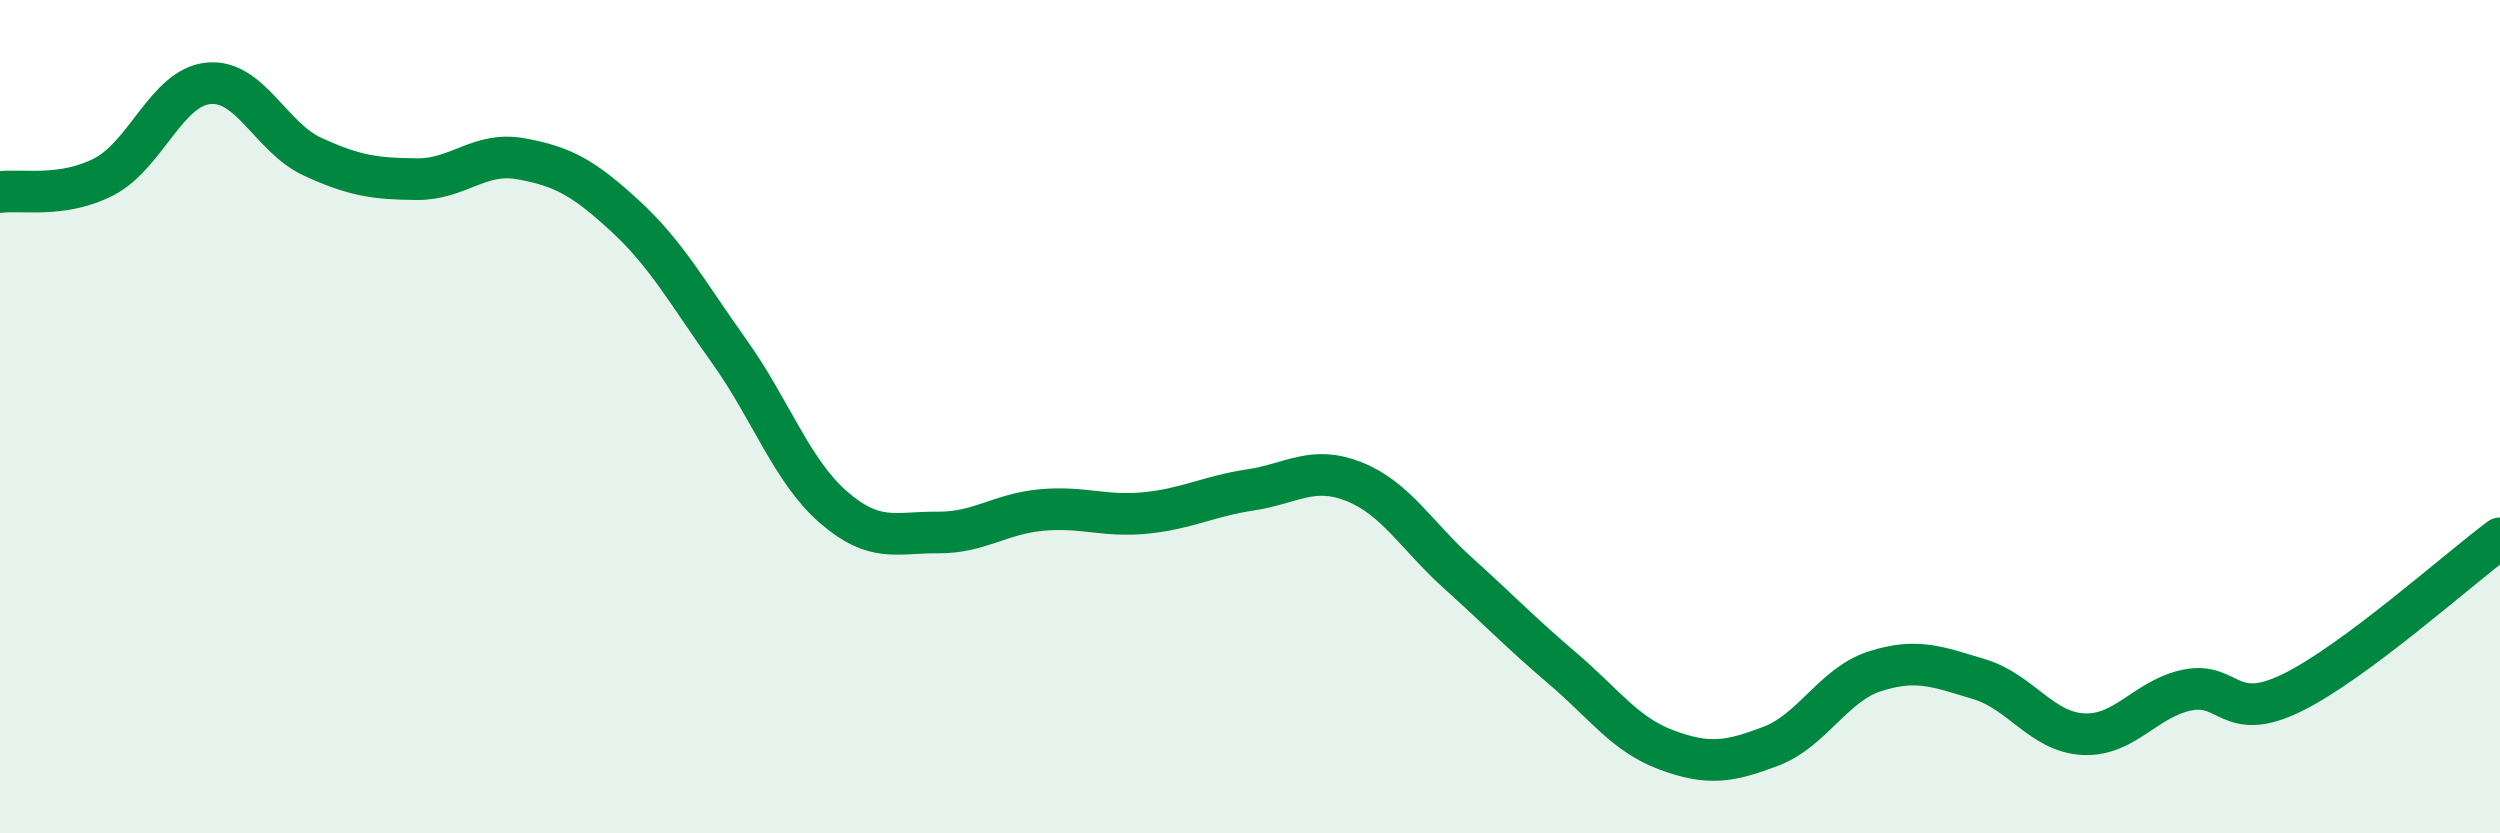
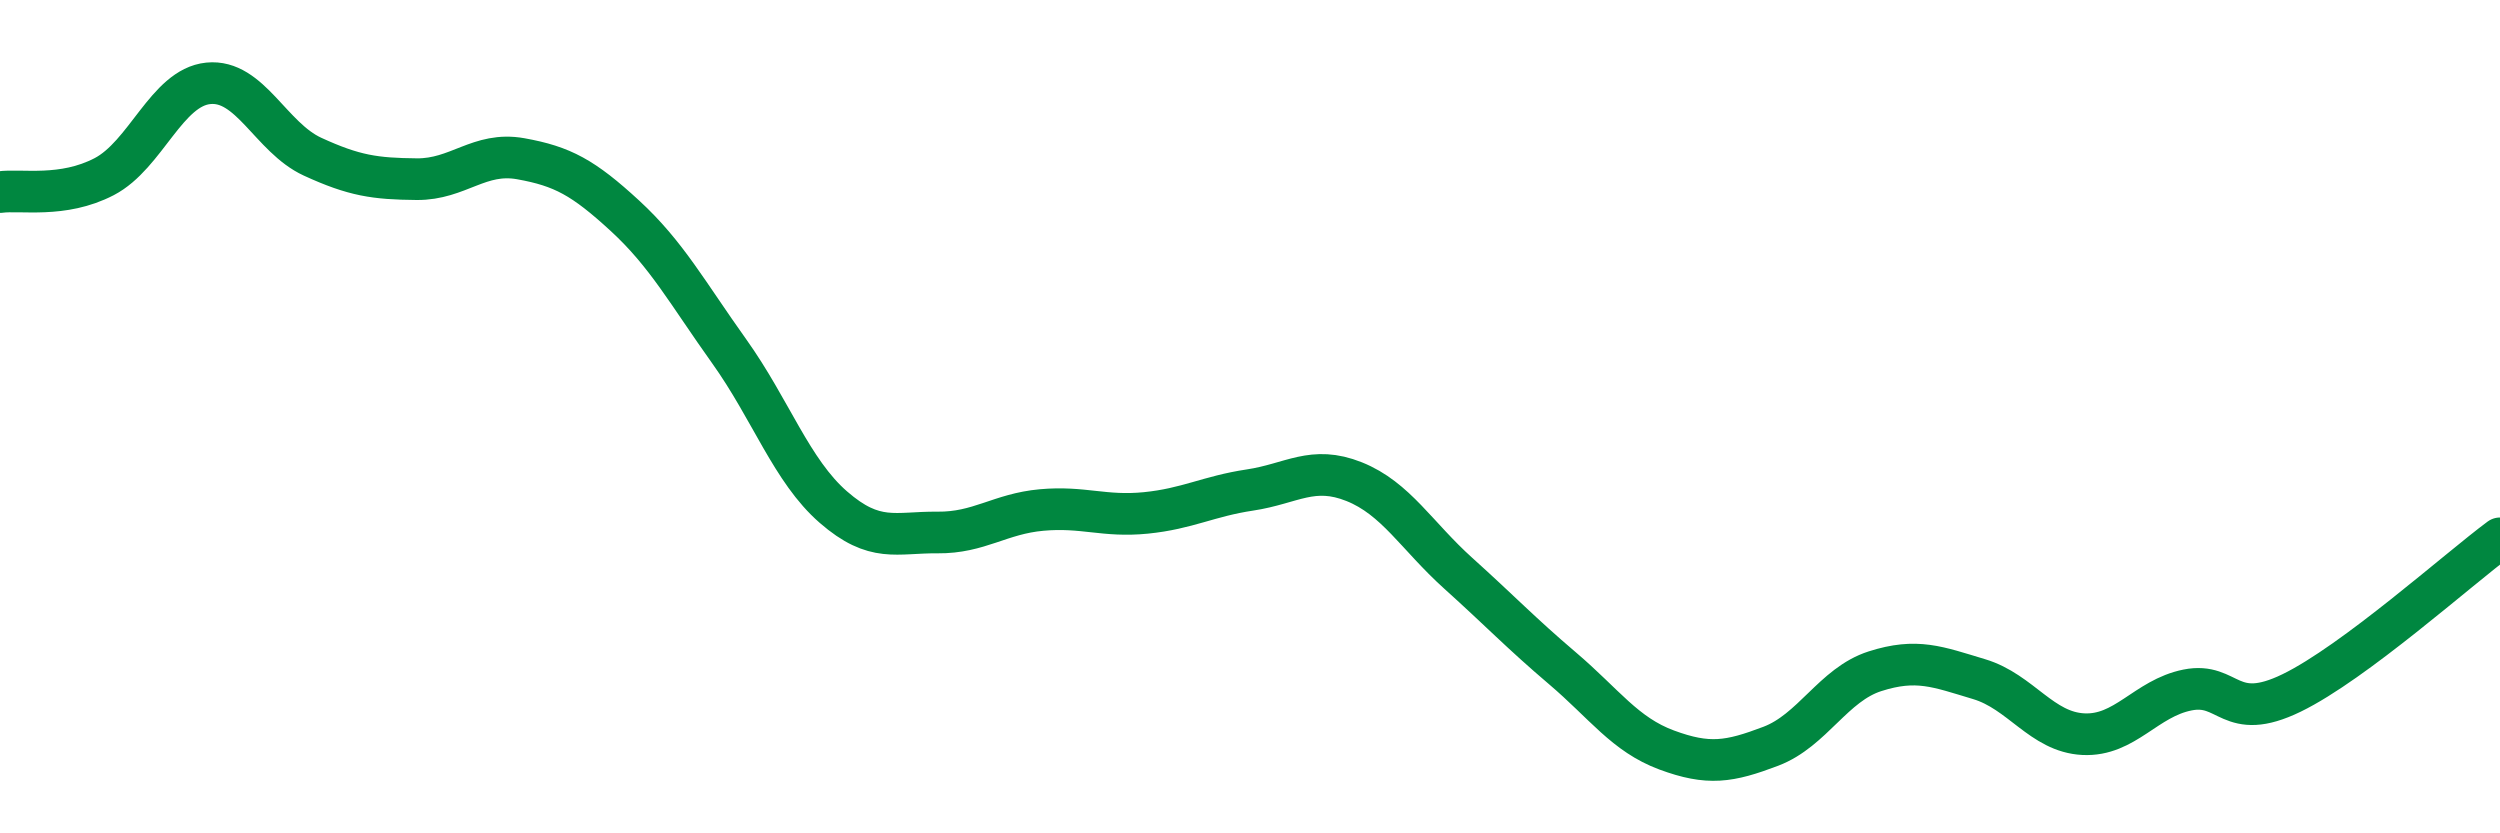
<svg xmlns="http://www.w3.org/2000/svg" width="60" height="20" viewBox="0 0 60 20">
-   <path d="M 0,4.61 C 0.5,4.54 1.5,4.76 2.5,4.24 C 3.5,3.72 4,2.1 5,2 C 6,1.9 6.5,3.3 7.5,3.76 C 8.5,4.22 9,4.29 10,4.3 C 11,4.31 11.5,3.63 12.5,3.81 C 13.5,3.99 14,4.26 15,5.18 C 16,6.1 16.5,7.03 17.5,8.43 C 18.5,9.83 19,11.3 20,12.17 C 21,13.04 21.5,12.77 22.5,12.78 C 23.5,12.79 24,12.33 25,12.24 C 26,12.15 26.5,12.41 27.5,12.31 C 28.5,12.21 29,11.91 30,11.76 C 31,11.61 31.5,11.16 32.5,11.56 C 33.5,11.96 34,12.86 35,13.76 C 36,14.66 36.5,15.19 37.5,16.04 C 38.5,16.89 39,17.63 40,18 C 41,18.37 41.5,18.29 42.5,17.91 C 43.5,17.53 44,16.43 45,16.11 C 46,15.79 46.5,16 47.5,16.3 C 48.5,16.6 49,17.57 50,17.62 C 51,17.67 51.5,16.76 52.5,16.56 C 53.5,16.36 53.5,17.36 55,16.63 C 56.5,15.9 59,13.66 60,12.92L60 20L0 20Z" fill="#008740" opacity="0.1" stroke-linecap="round" stroke-linejoin="round" />
  <path d="M 0,4.61 C 0.5,4.54 1.5,4.76 2.5,4.24 C 3.5,3.72 4,2.1 5,2 C 6,1.9 6.5,3.3 7.5,3.76 C 8.5,4.22 9,4.29 10,4.3 C 11,4.31 11.5,3.63 12.5,3.81 C 13.5,3.99 14,4.26 15,5.18 C 16,6.1 16.5,7.03 17.5,8.43 C 18.5,9.83 19,11.3 20,12.17 C 21,13.04 21.5,12.77 22.5,12.78 C 23.5,12.79 24,12.33 25,12.24 C 26,12.15 26.5,12.41 27.5,12.31 C 28.5,12.21 29,11.91 30,11.76 C 31,11.61 31.5,11.16 32.5,11.56 C 33.5,11.96 34,12.86 35,13.76 C 36,14.66 36.5,15.19 37.5,16.04 C 38.5,16.89 39,17.63 40,18 C 41,18.37 41.5,18.29 42.5,17.91 C 43.5,17.53 44,16.43 45,16.11 C 46,15.79 46.5,16 47.5,16.3 C 48.5,16.6 49,17.57 50,17.62 C 51,17.67 51.5,16.76 52.5,16.56 C 53.5,16.36 53.5,17.36 55,16.63 C 56.5,15.9 59,13.66 60,12.92" stroke="#008740" stroke-width="1" fill="none" stroke-linecap="round" stroke-linejoin="round" />
</svg>